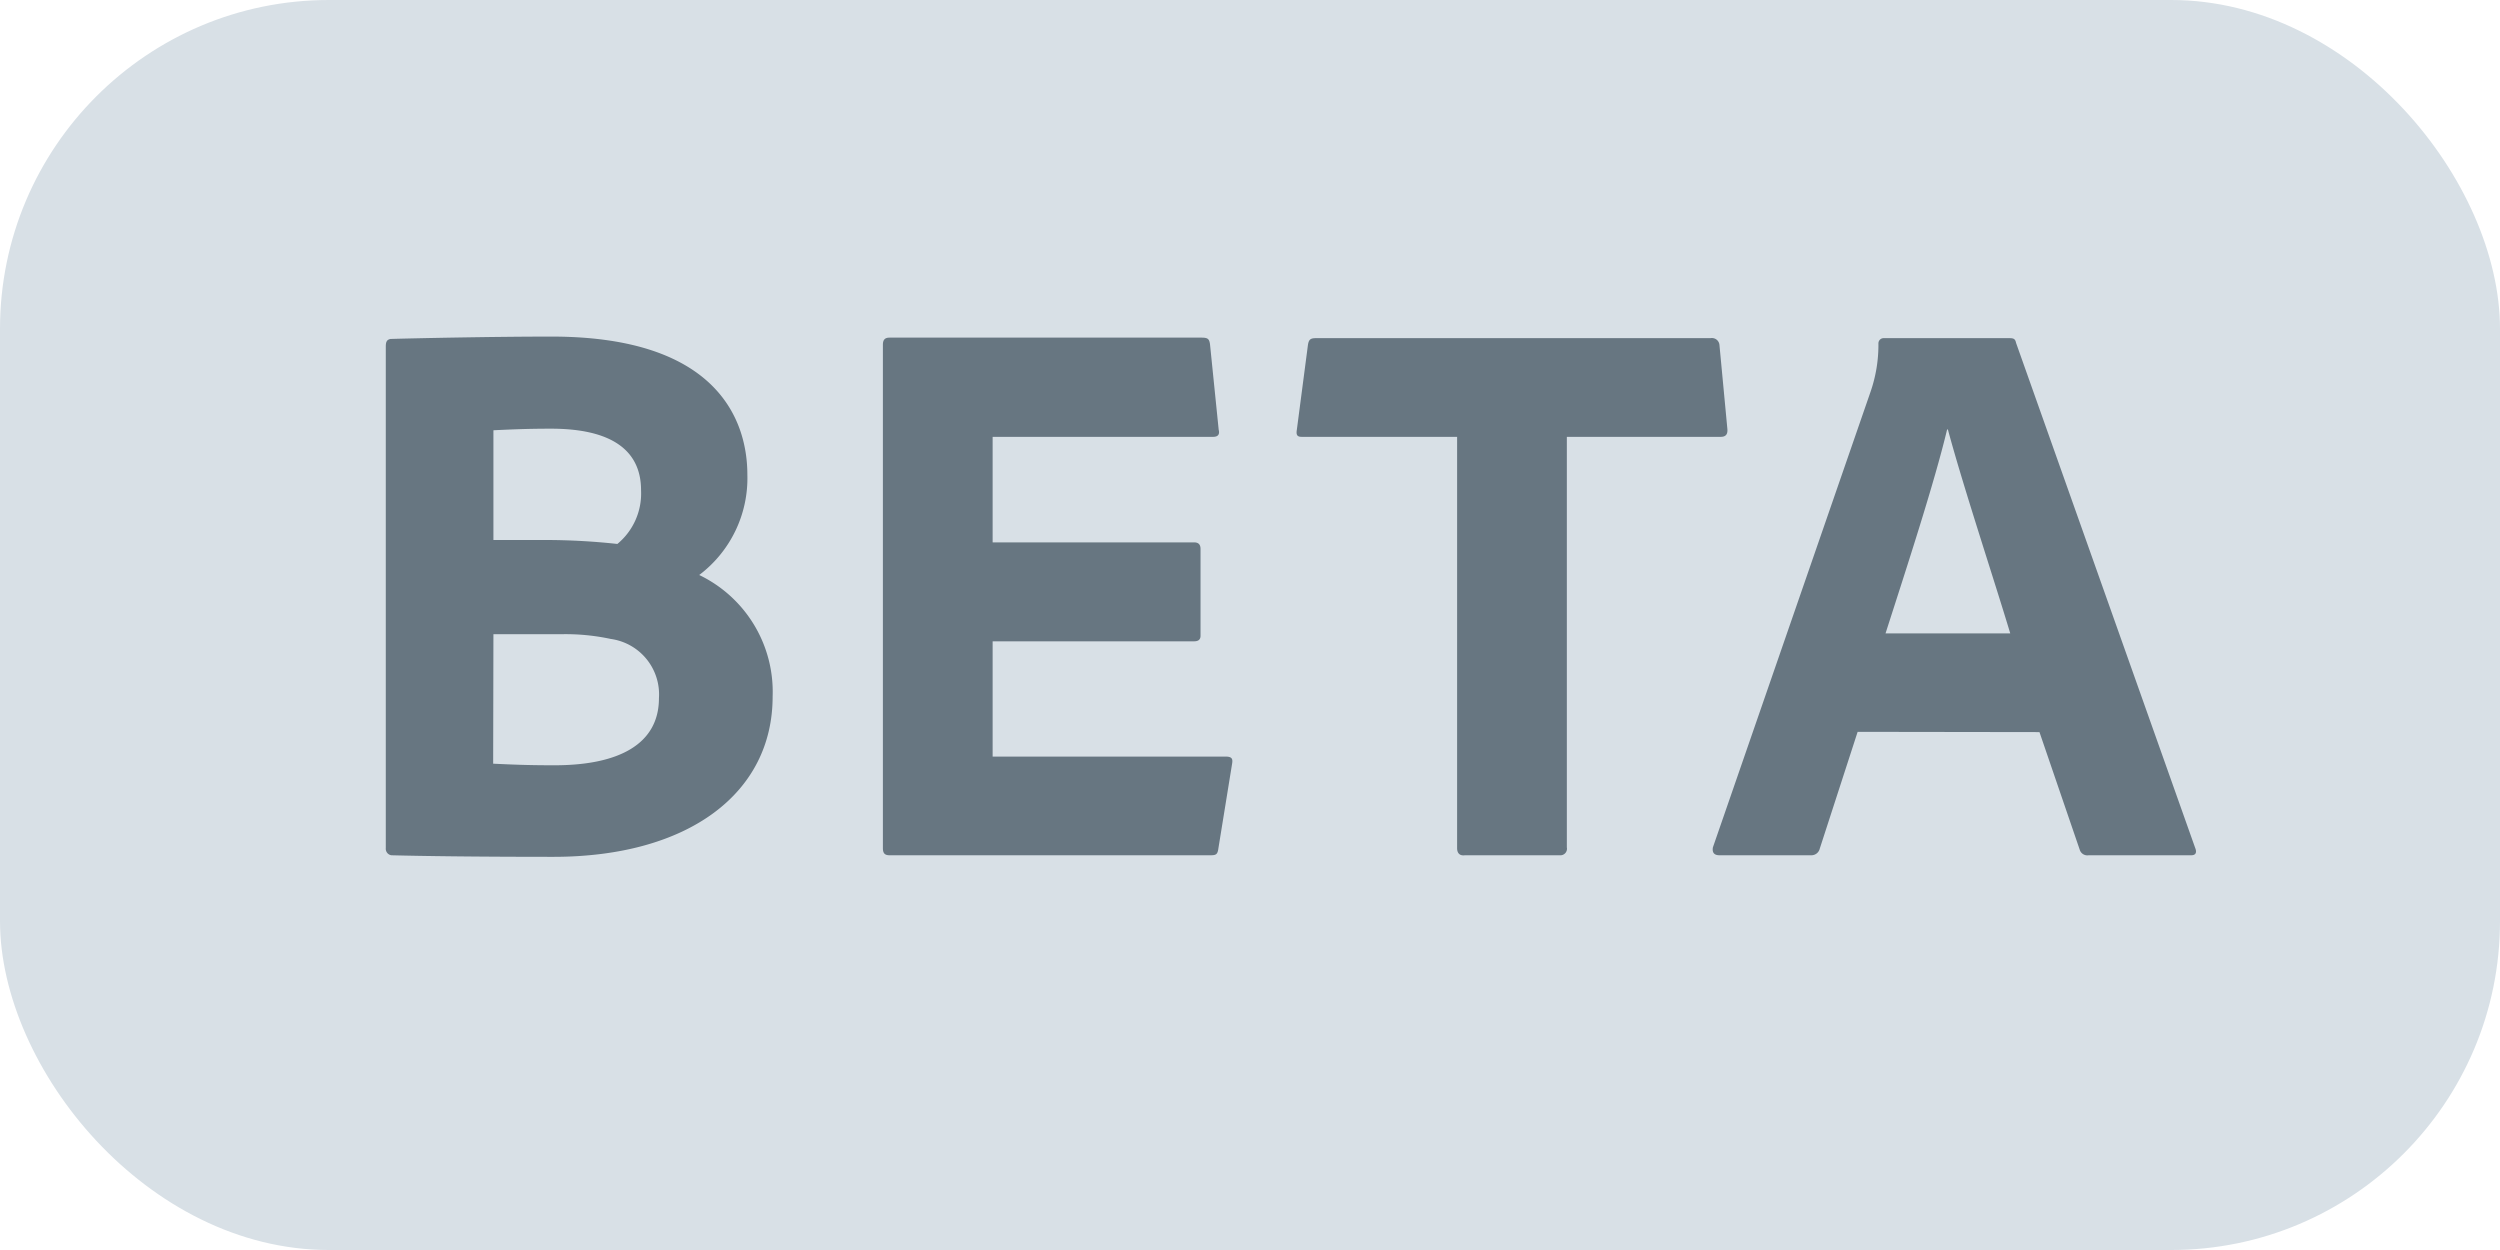
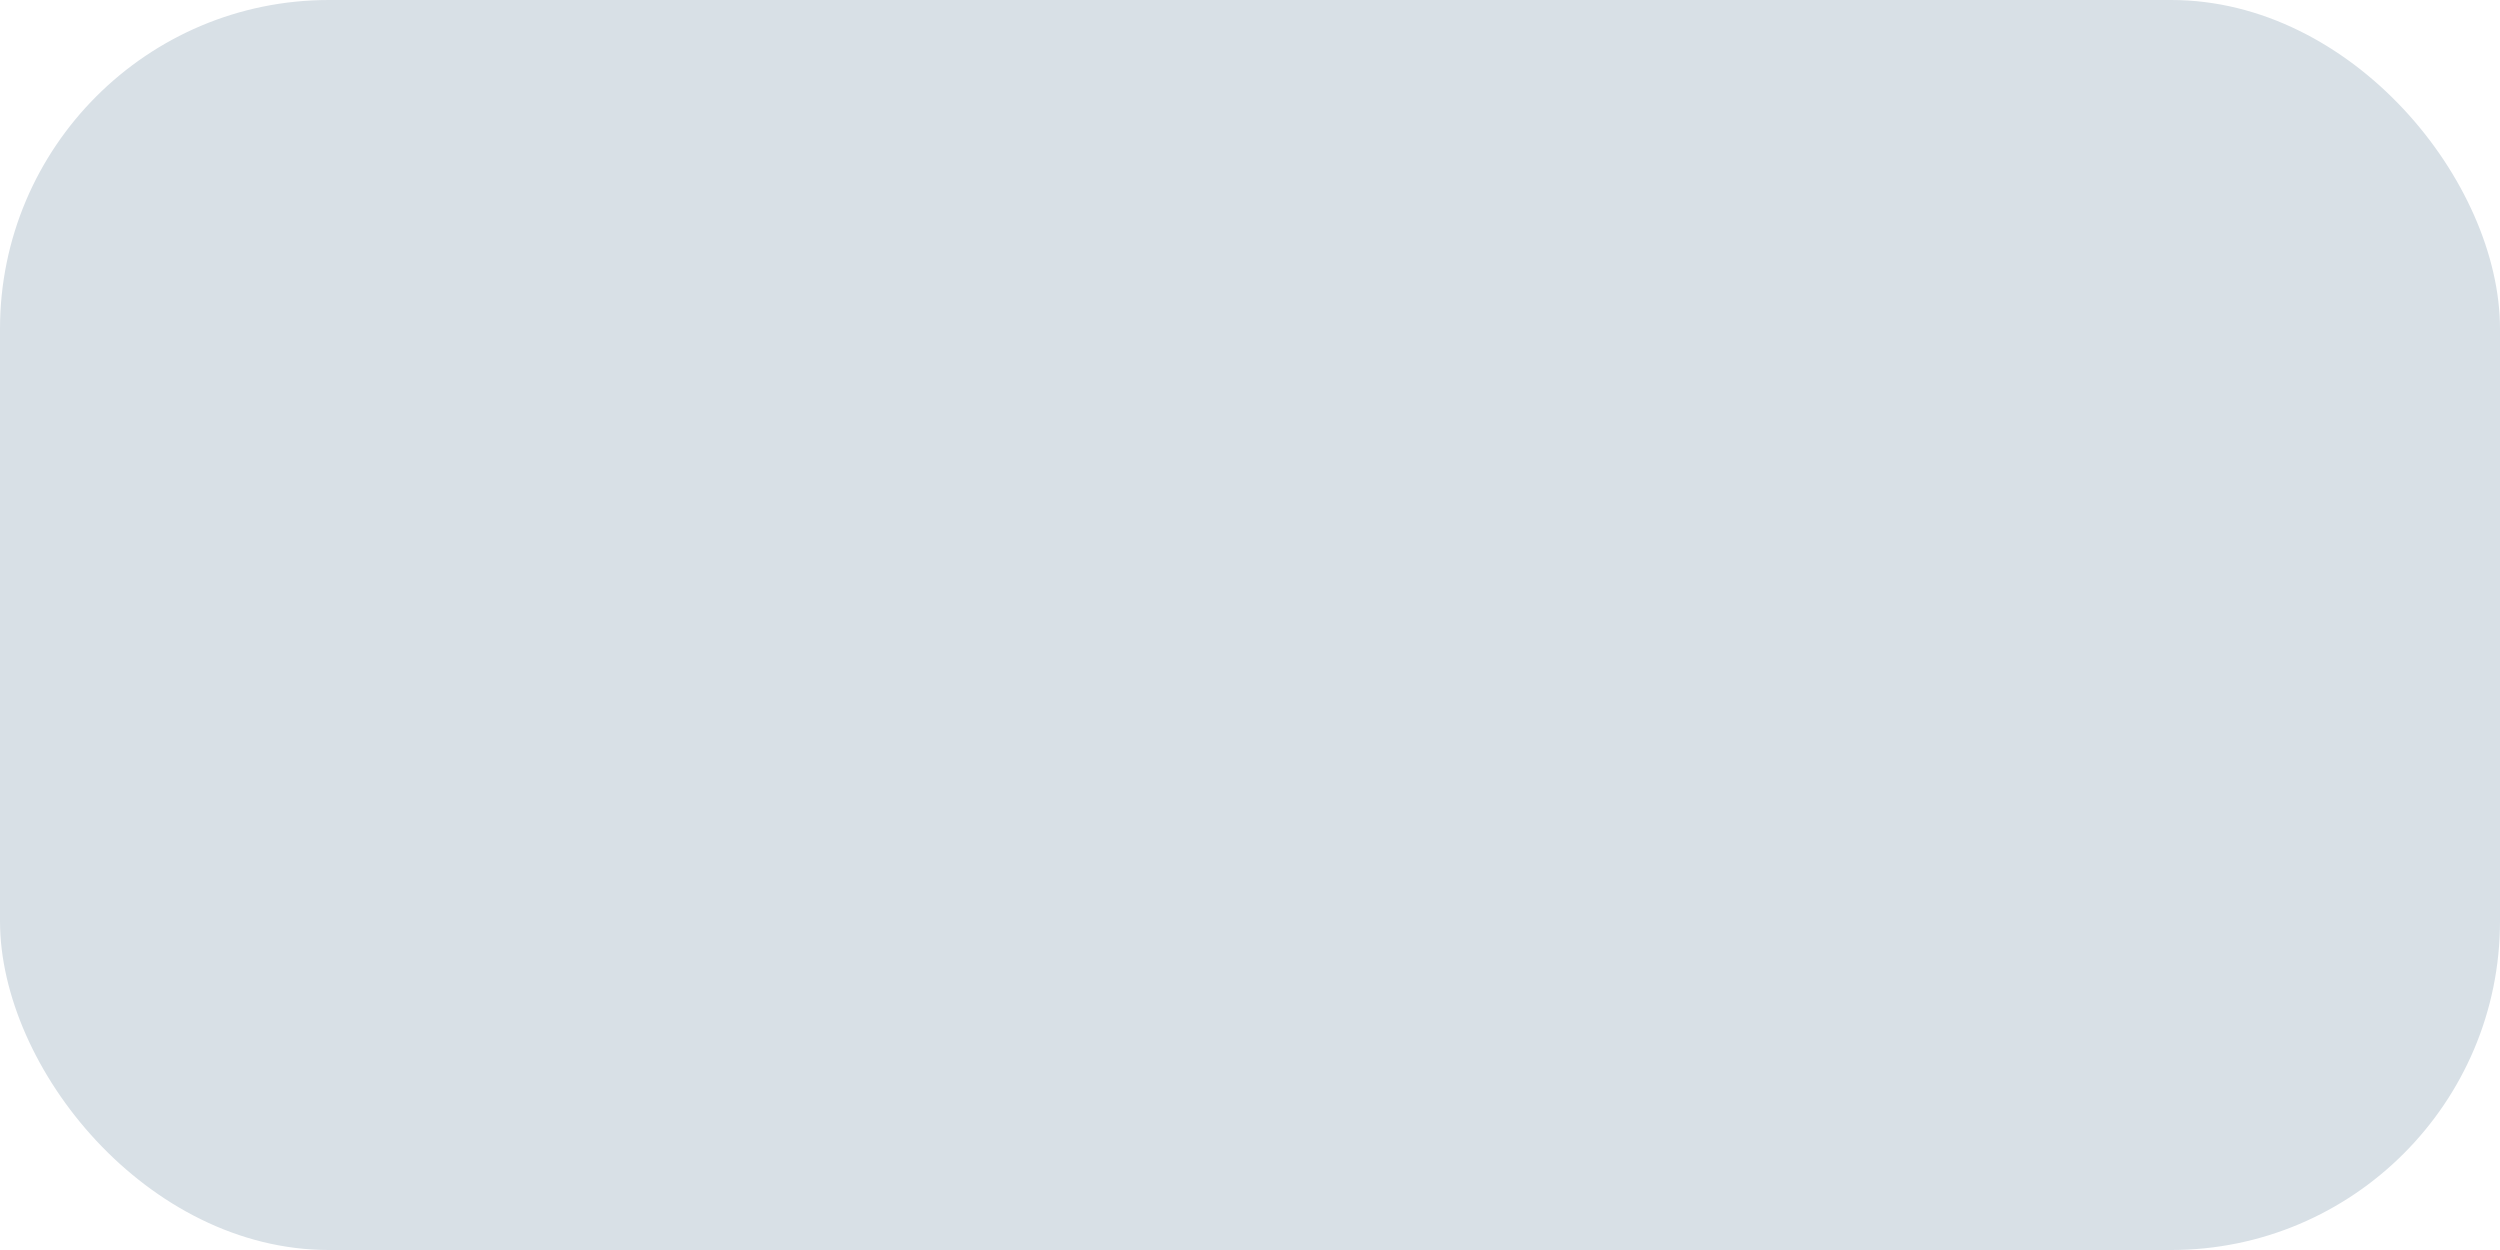
<svg xmlns="http://www.w3.org/2000/svg" width="38" height="19" viewBox="0 0 38 19">
  <g id="beta-badge" transform="translate(-239 -31.5)">
    <rect id="Rectangle_219725" data-name="Rectangle 219725" width="38" height="19" rx="5" transform="translate(239 31.5)" fill="#d8e0e6" />
-     <path id="Path_129102" data-name="Path 129102" d="M.864-.108A.1.1,0,0,0,.948,0c.444.012,1.3.024,2.46.024,2.064,0,3.336-.972,3.336-2.436A1.97,1.97,0,0,0,5.628-4.26,1.843,1.843,0,0,0,6.36-5.784c0-.792-.42-2.1-2.976-2.1-.852,0-2.028.024-2.448.036-.06.012-.072.048-.072.12ZM2.5-3.36H3.528a3.29,3.29,0,0,1,.756.072.851.851,0,0,1,.732.9c0,.7-.612,1.032-1.644,1.02-.36,0-.624-.012-.876-.024Zm0-3.1c.264-.012.5-.024.876-.024.912,0,1.368.324,1.368.936a.994.994,0,0,1-.36.816,10.124,10.124,0,0,0-1.068-.06H2.5ZM13.728-1.392c.012-.072,0-.108-.1-.108h-3.54V-3.252h3.06c.048,0,.1-.012.1-.084v-1.32c0-.072-.036-.1-.1-.1h-3.06V-6.36H13.44c.084,0,.1-.048.084-.108l-.132-1.3c-.012-.084-.036-.1-.132-.1H8.52c-.072,0-.1.036-.1.108V-.108c0,.072.024.108.1.108H13.4c.084,0,.108-.012.12-.108Zm3.42,1.284c0,.072.036.12.12.108h1.44a.1.1,0,0,0,.108-.12V-6.36h2.34c.072,0,.108-.036.1-.12l-.12-1.272A.115.115,0,0,0,21-7.86H15c-.084,0-.108.024-.12.108l-.168,1.284c-.012.072,0,.108.072.108h2.364ZM26-1.872l.612,1.788A.121.121,0,0,0,26.748,0h1.56c.072,0,.084-.048.06-.108l-2.724-7.68c-.012-.06-.036-.072-.1-.072h-1.92a.08.08,0,0,0-.072.084,2.182,2.182,0,0,1-.12.732L21.036-.12c-.012.072.012.12.1.12h1.392a.13.13,0,0,0,.132-.1l.576-1.776Zm-2.34-1.5c.312-.972.744-2.292.936-3.1h.012c.228.852.708,2.3.948,3.1Z" transform="translate(244 44.5)" fill="#677681" />
  </g>
</svg>